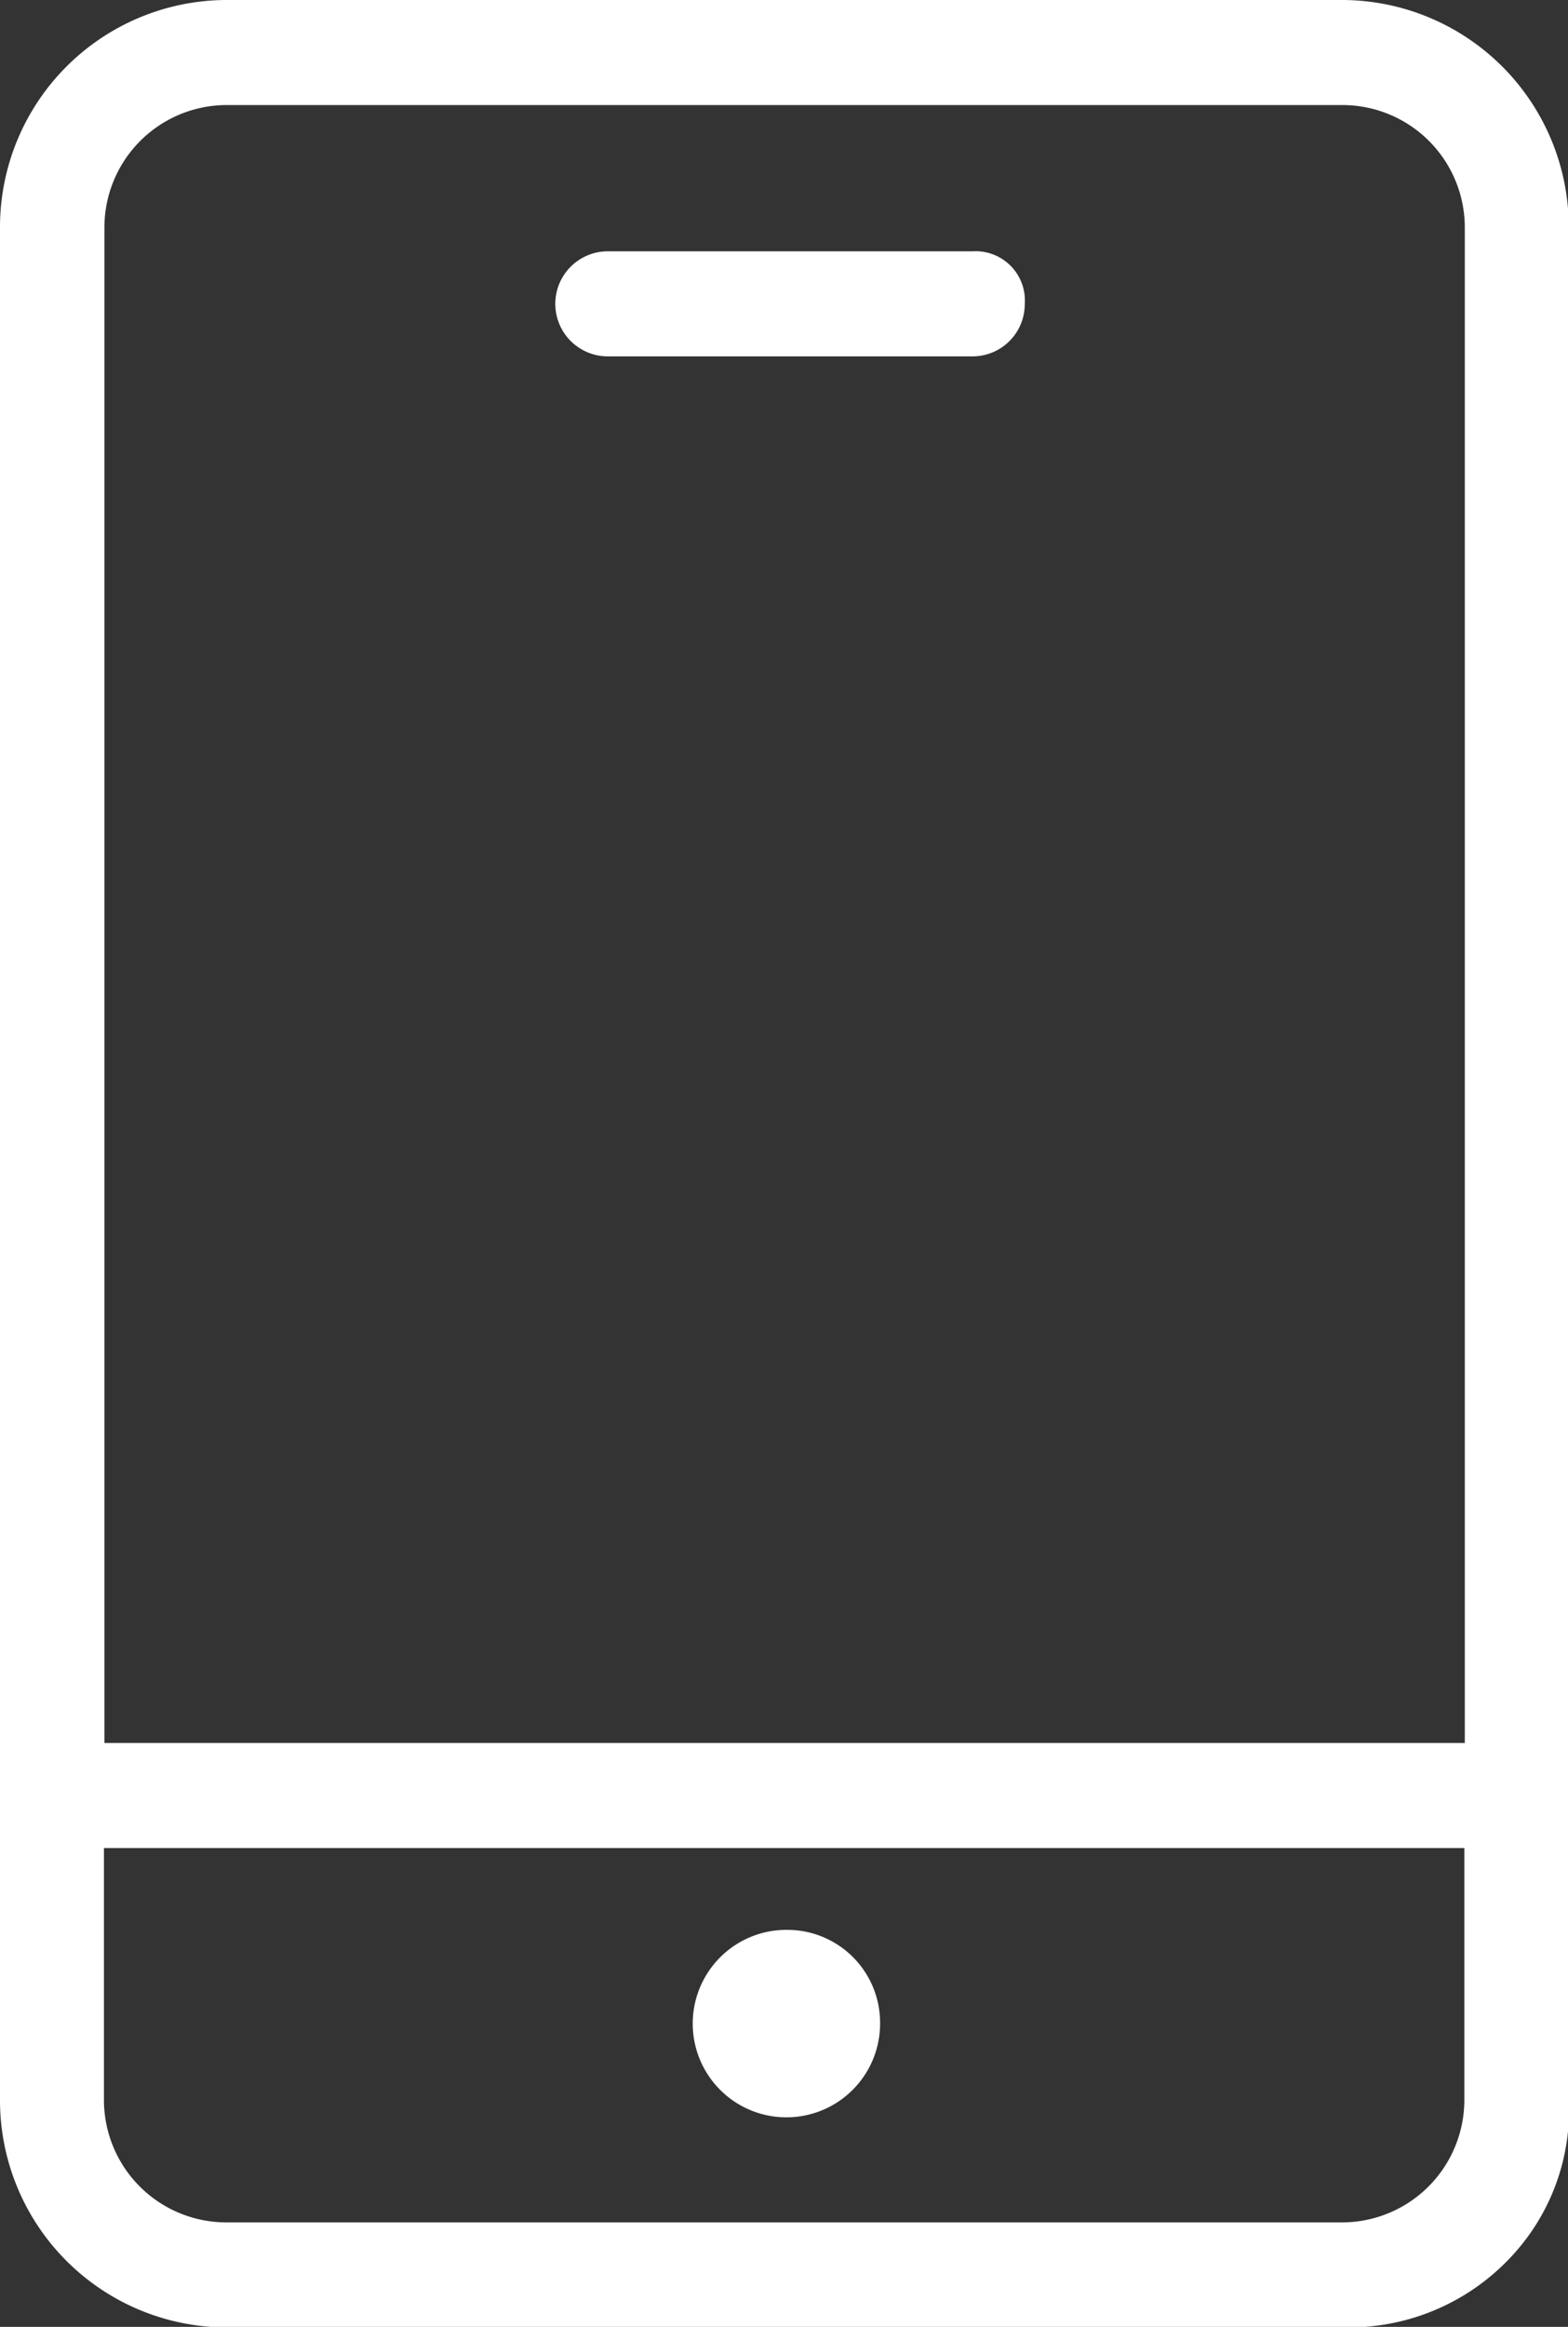
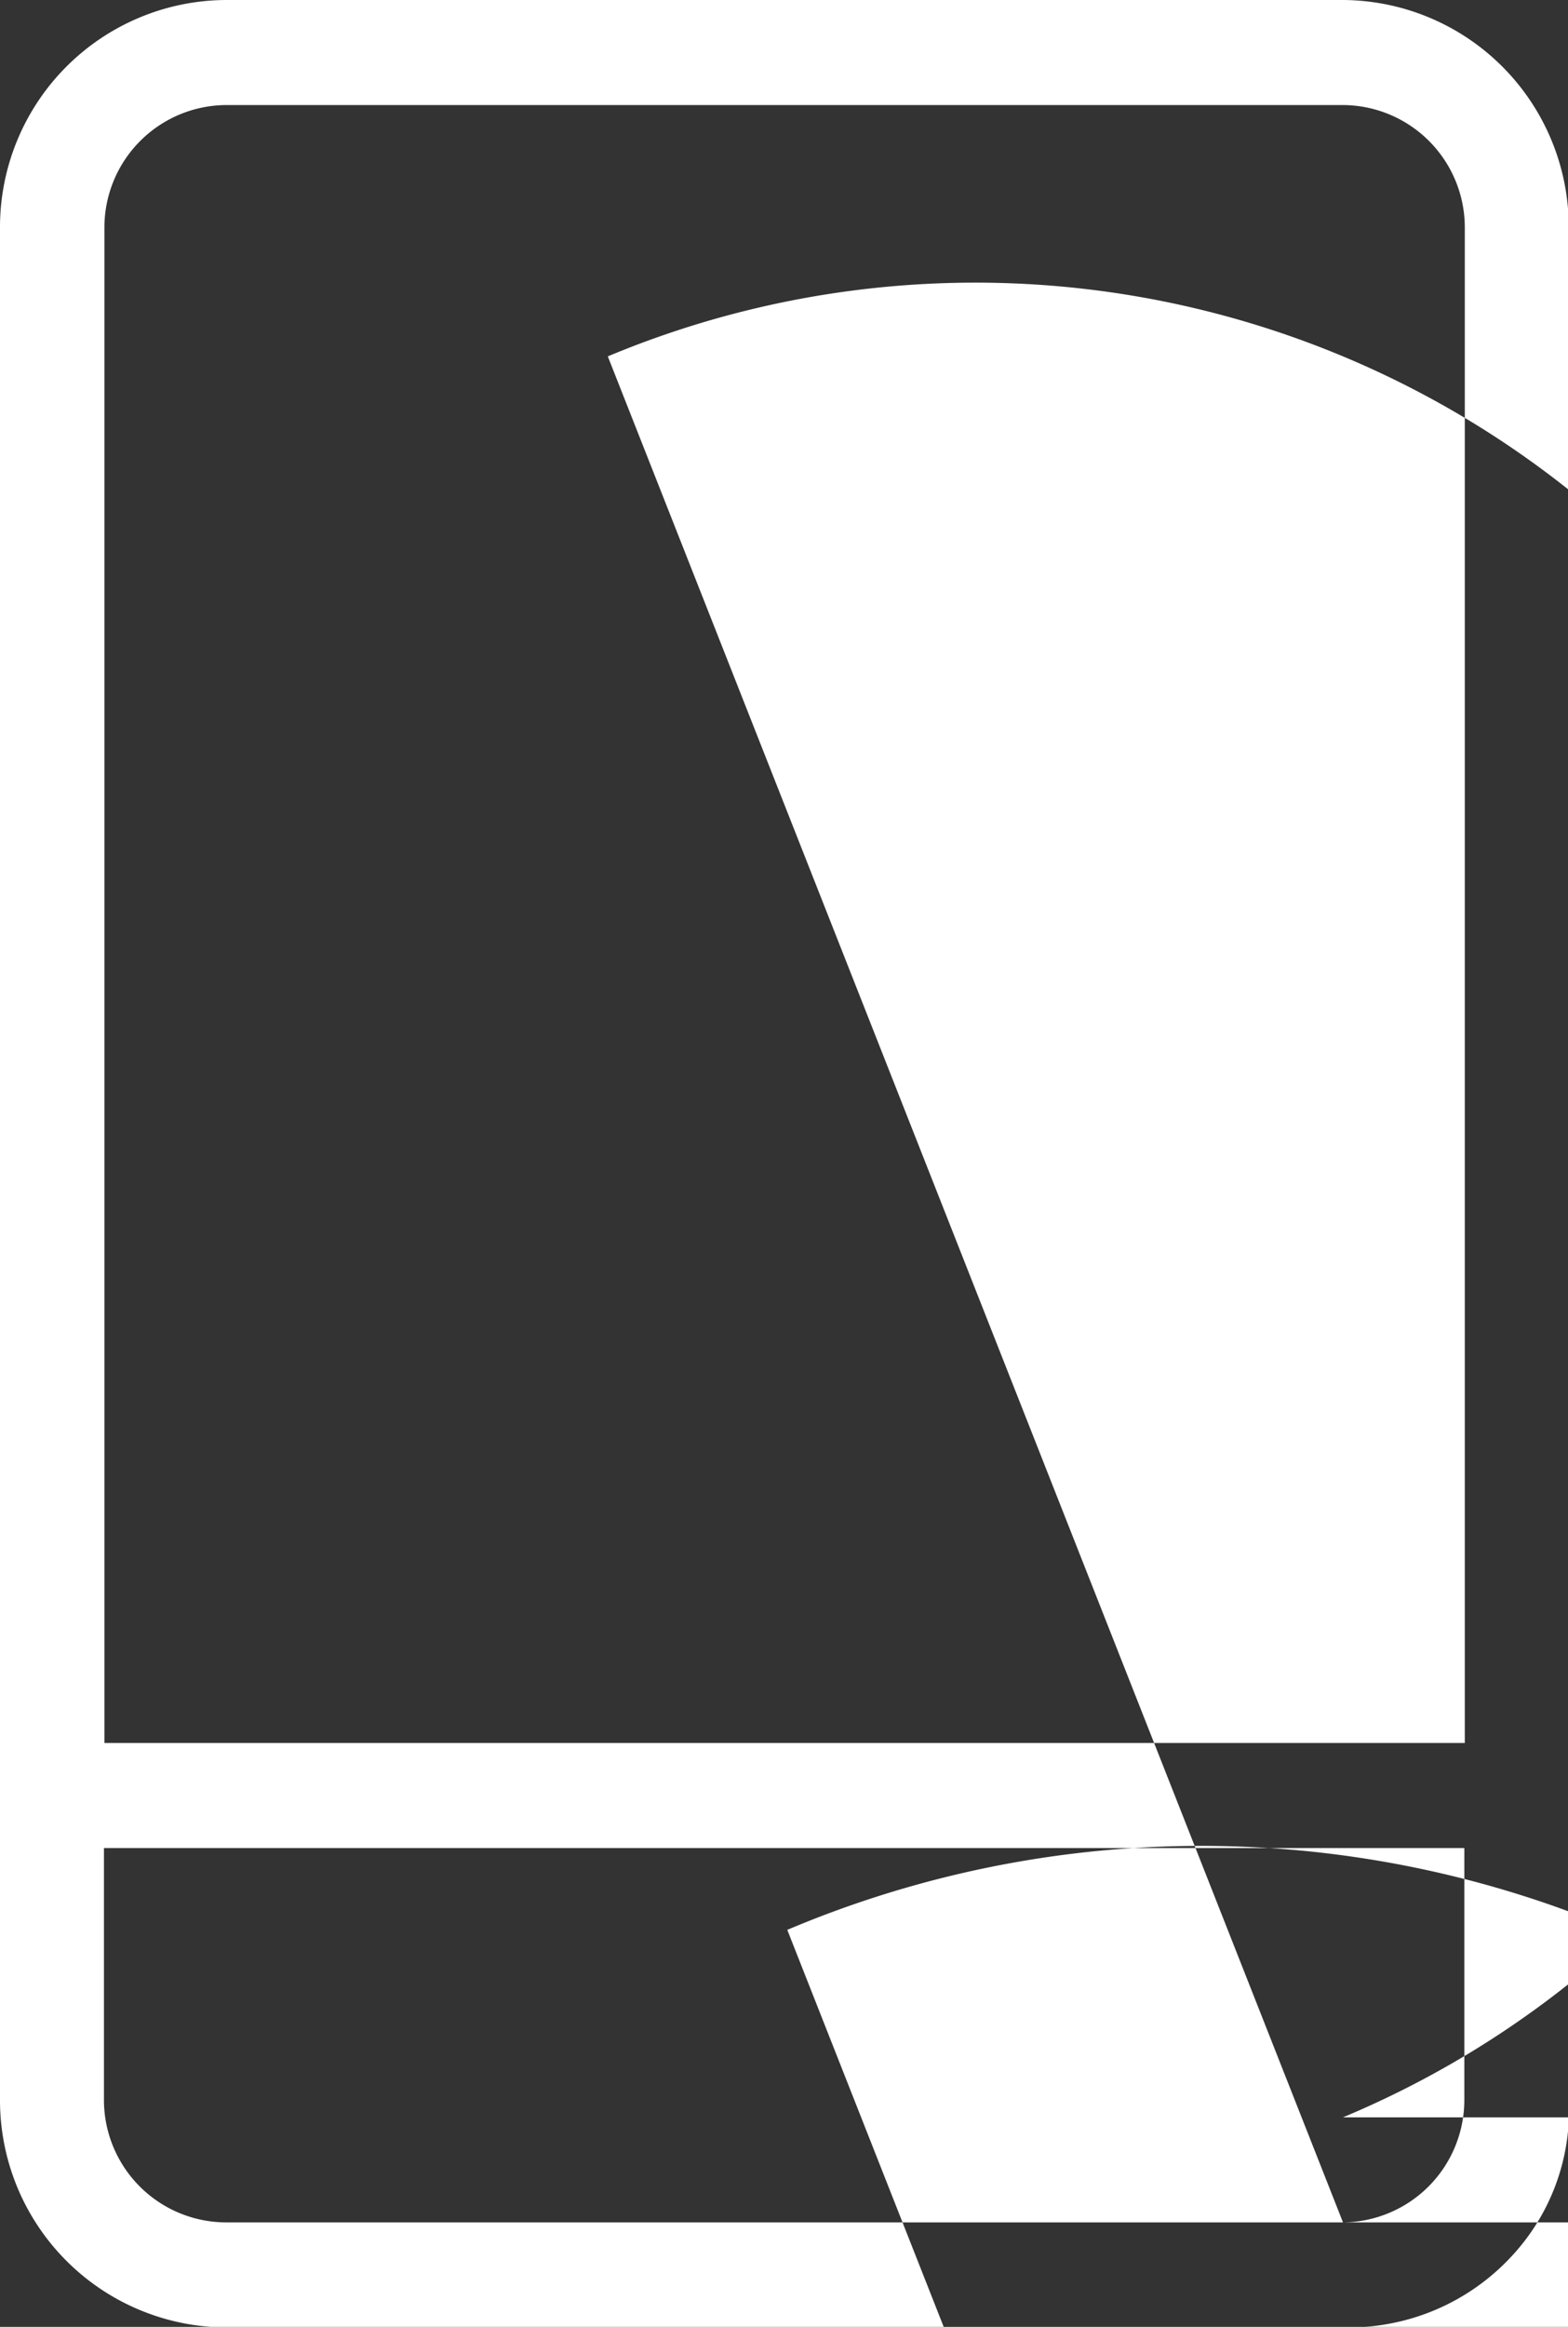
<svg xmlns="http://www.w3.org/2000/svg" width="27.031" height="40.09" viewBox="0 0 27.031 40.09">
  <rect x="0" y="0" width="27.031" height="40.09" fill="#333333" stroke="none" />
  <defs>
    <style>
      .cls-1 {
        fill: #fff;
        fill-rule: evenodd;
      }
    </style>
  </defs>
-   <path id="形状_20" data-name="形状 20" class="cls-1" d="M367.044,2402.93a3.914,3.914,0,0,0-3.892-3.93h-19.26a3.914,3.914,0,0,0-3.892,3.93v32.24a3.914,3.914,0,0,0,3.892,3.93h19.36a3.822,3.822,0,0,0,2.773-1.19,3.694,3.694,0,0,0,1.02-2.73v-32.25Zm-23.152-2.12h19.26a2.11,2.11,0,0,1,2.1,2.12v26.1H341.8v-26.1A2.11,2.11,0,0,1,343.892,2400.81Zm19.26,36.48h-19.26a2.11,2.11,0,0,1-2.1-2.12v-4.33h23.452v4.33A2.11,2.11,0,0,1,363.152,2437.29Zm-12.674-32.15h6.288a0.9,0.9,0,0,0,.9-0.9,0.849,0.849,0,0,0-.9-0.91h-6.288A0.905,0.905,0,0,0,350.478,2405.14Zm3.094,27.11a1.615,1.615,0,1,0,1.6,1.61A1.6,1.6,0,0,0,353.572,2432.25Z" transform="translate(-340 -2399)" />
+   <path id="形状_20" data-name="形状 20" class="cls-1" d="M367.044,2402.93a3.914,3.914,0,0,0-3.892-3.93h-19.26a3.914,3.914,0,0,0-3.892,3.93v32.24a3.914,3.914,0,0,0,3.892,3.93h19.36a3.822,3.822,0,0,0,2.773-1.19,3.694,3.694,0,0,0,1.02-2.73v-32.25Zm-23.152-2.12h19.26a2.11,2.11,0,0,1,2.1,2.12v26.1H341.8v-26.1A2.11,2.11,0,0,1,343.892,2400.81Zm19.26,36.48h-19.26a2.11,2.11,0,0,1-2.1-2.12v-4.33h23.452v4.33A2.11,2.11,0,0,1,363.152,2437.29Zh6.288a0.9,0.9,0,0,0,.9-0.9,0.849,0.849,0,0,0-.9-0.91h-6.288A0.905,0.905,0,0,0,350.478,2405.14Zm3.094,27.11a1.615,1.615,0,1,0,1.6,1.61A1.6,1.6,0,0,0,353.572,2432.25Z" transform="translate(-340 -2399)" />
</svg>